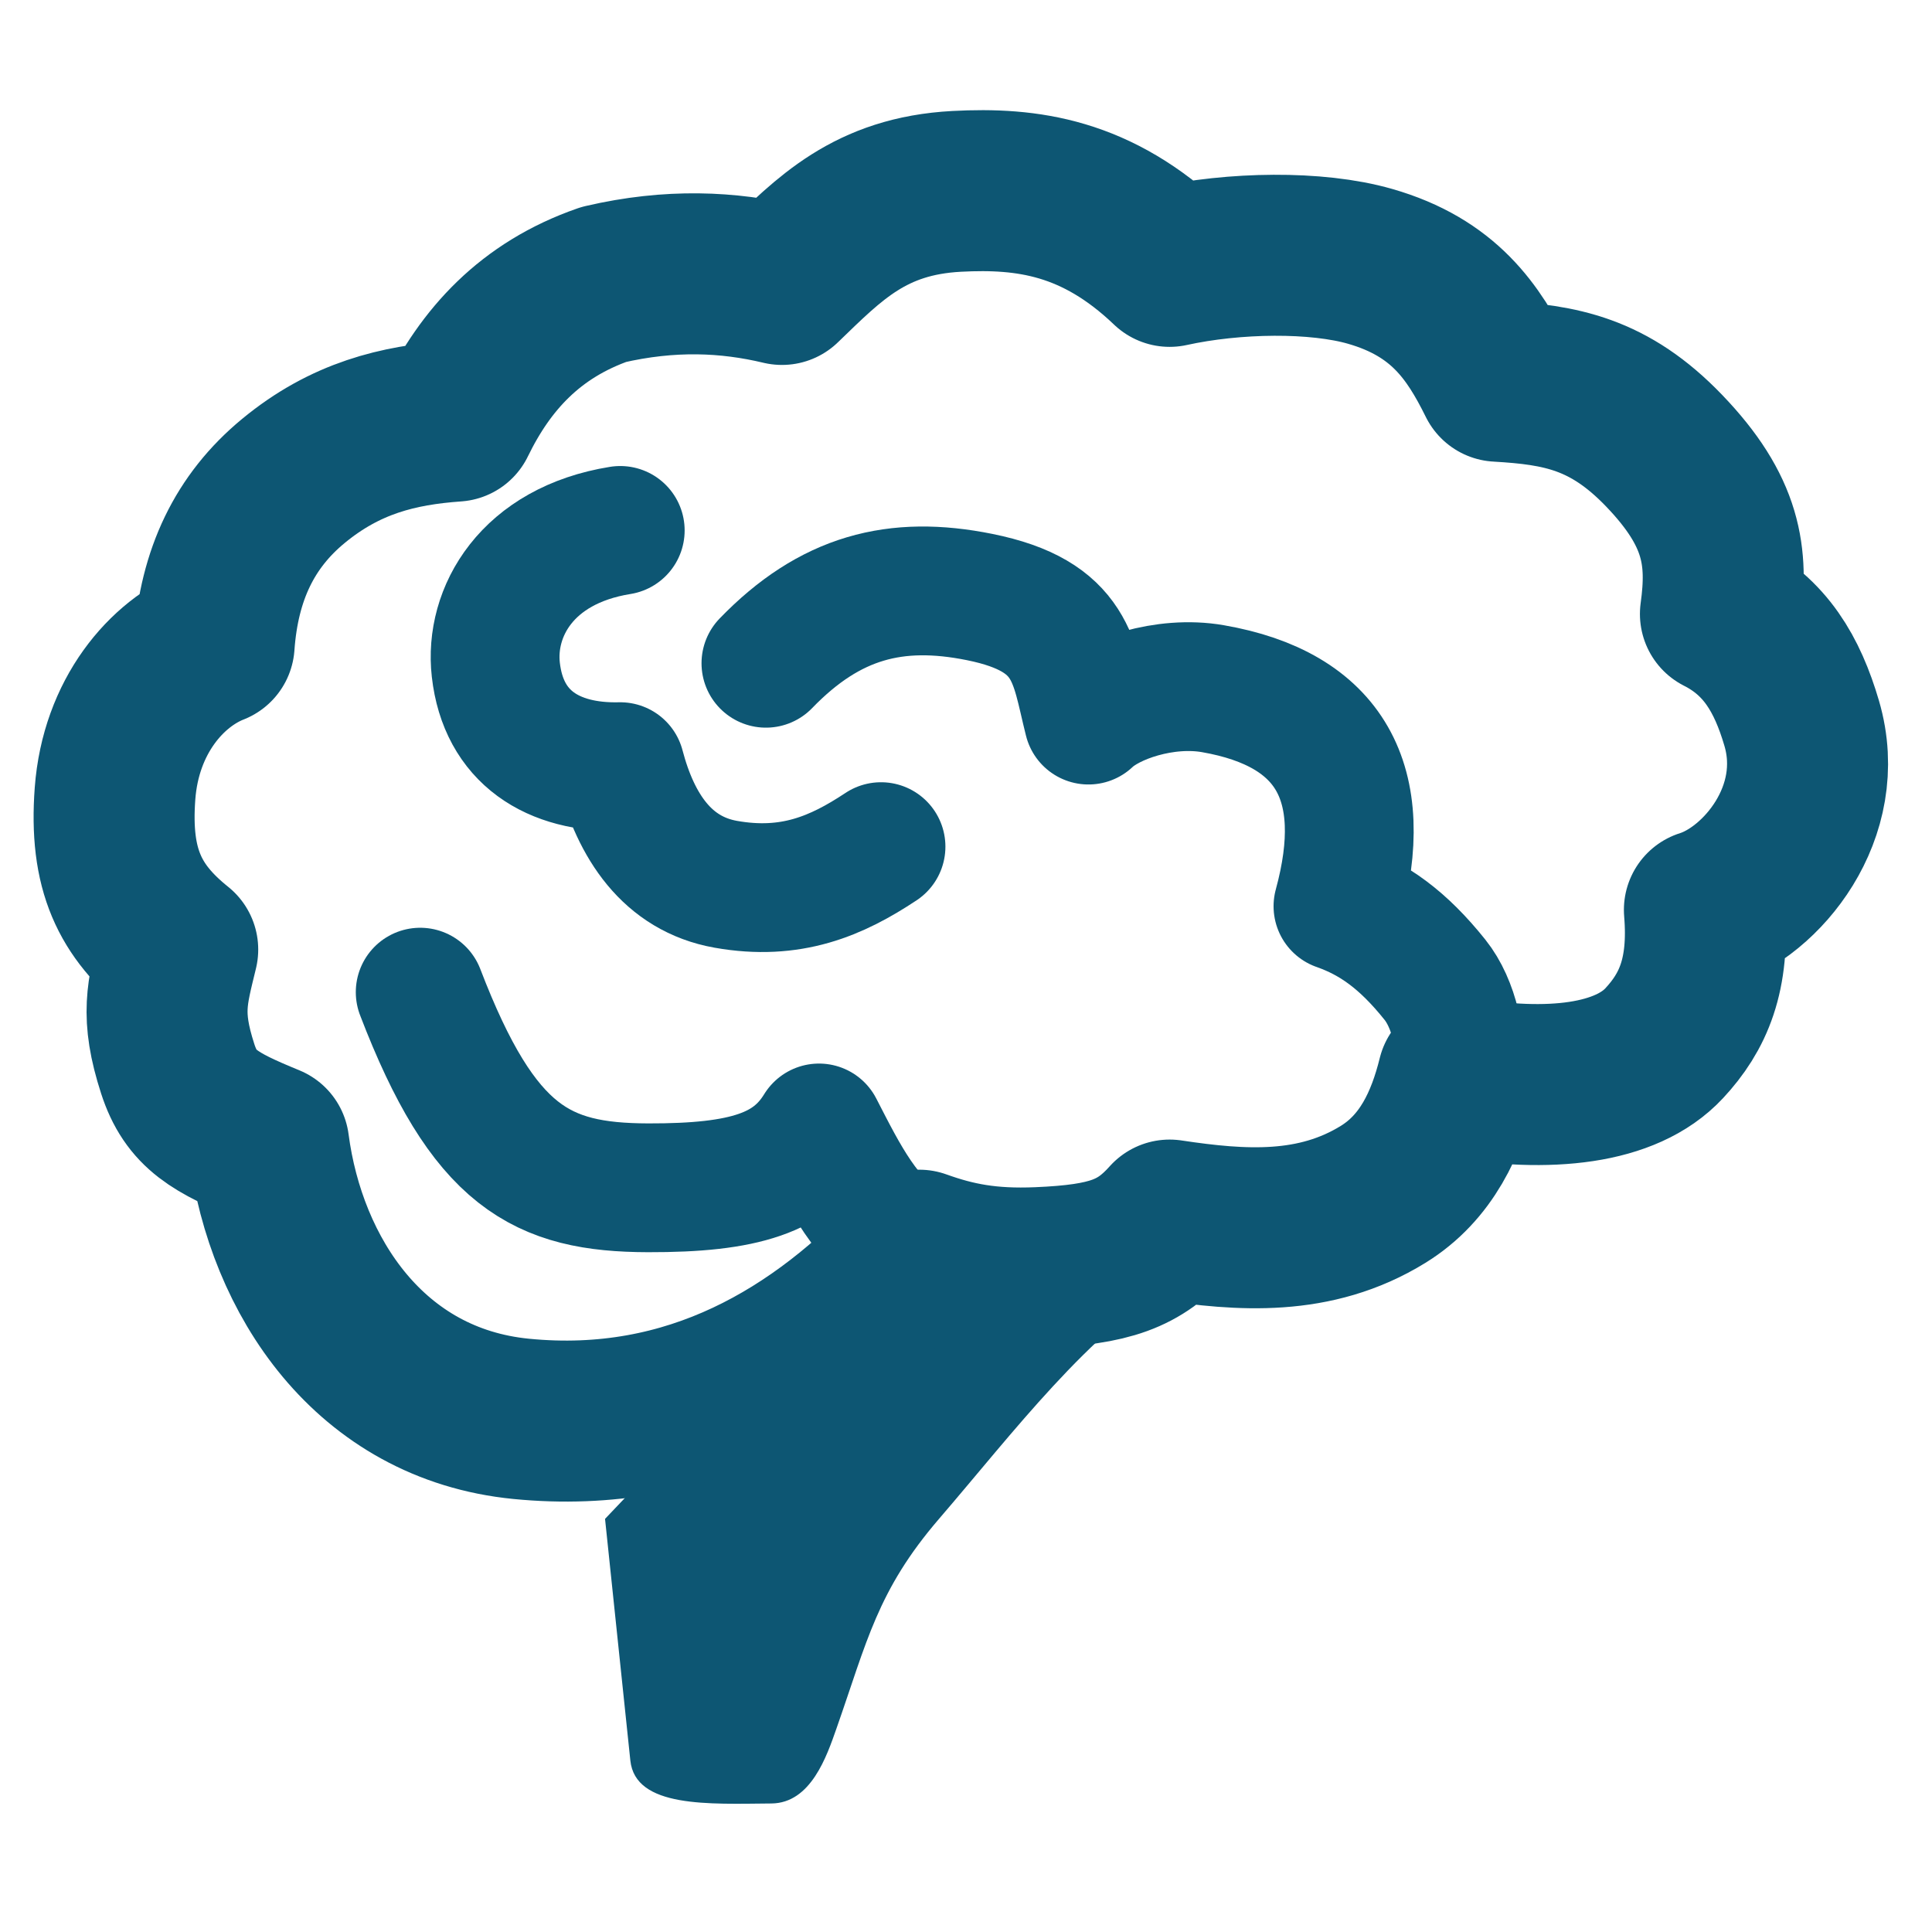
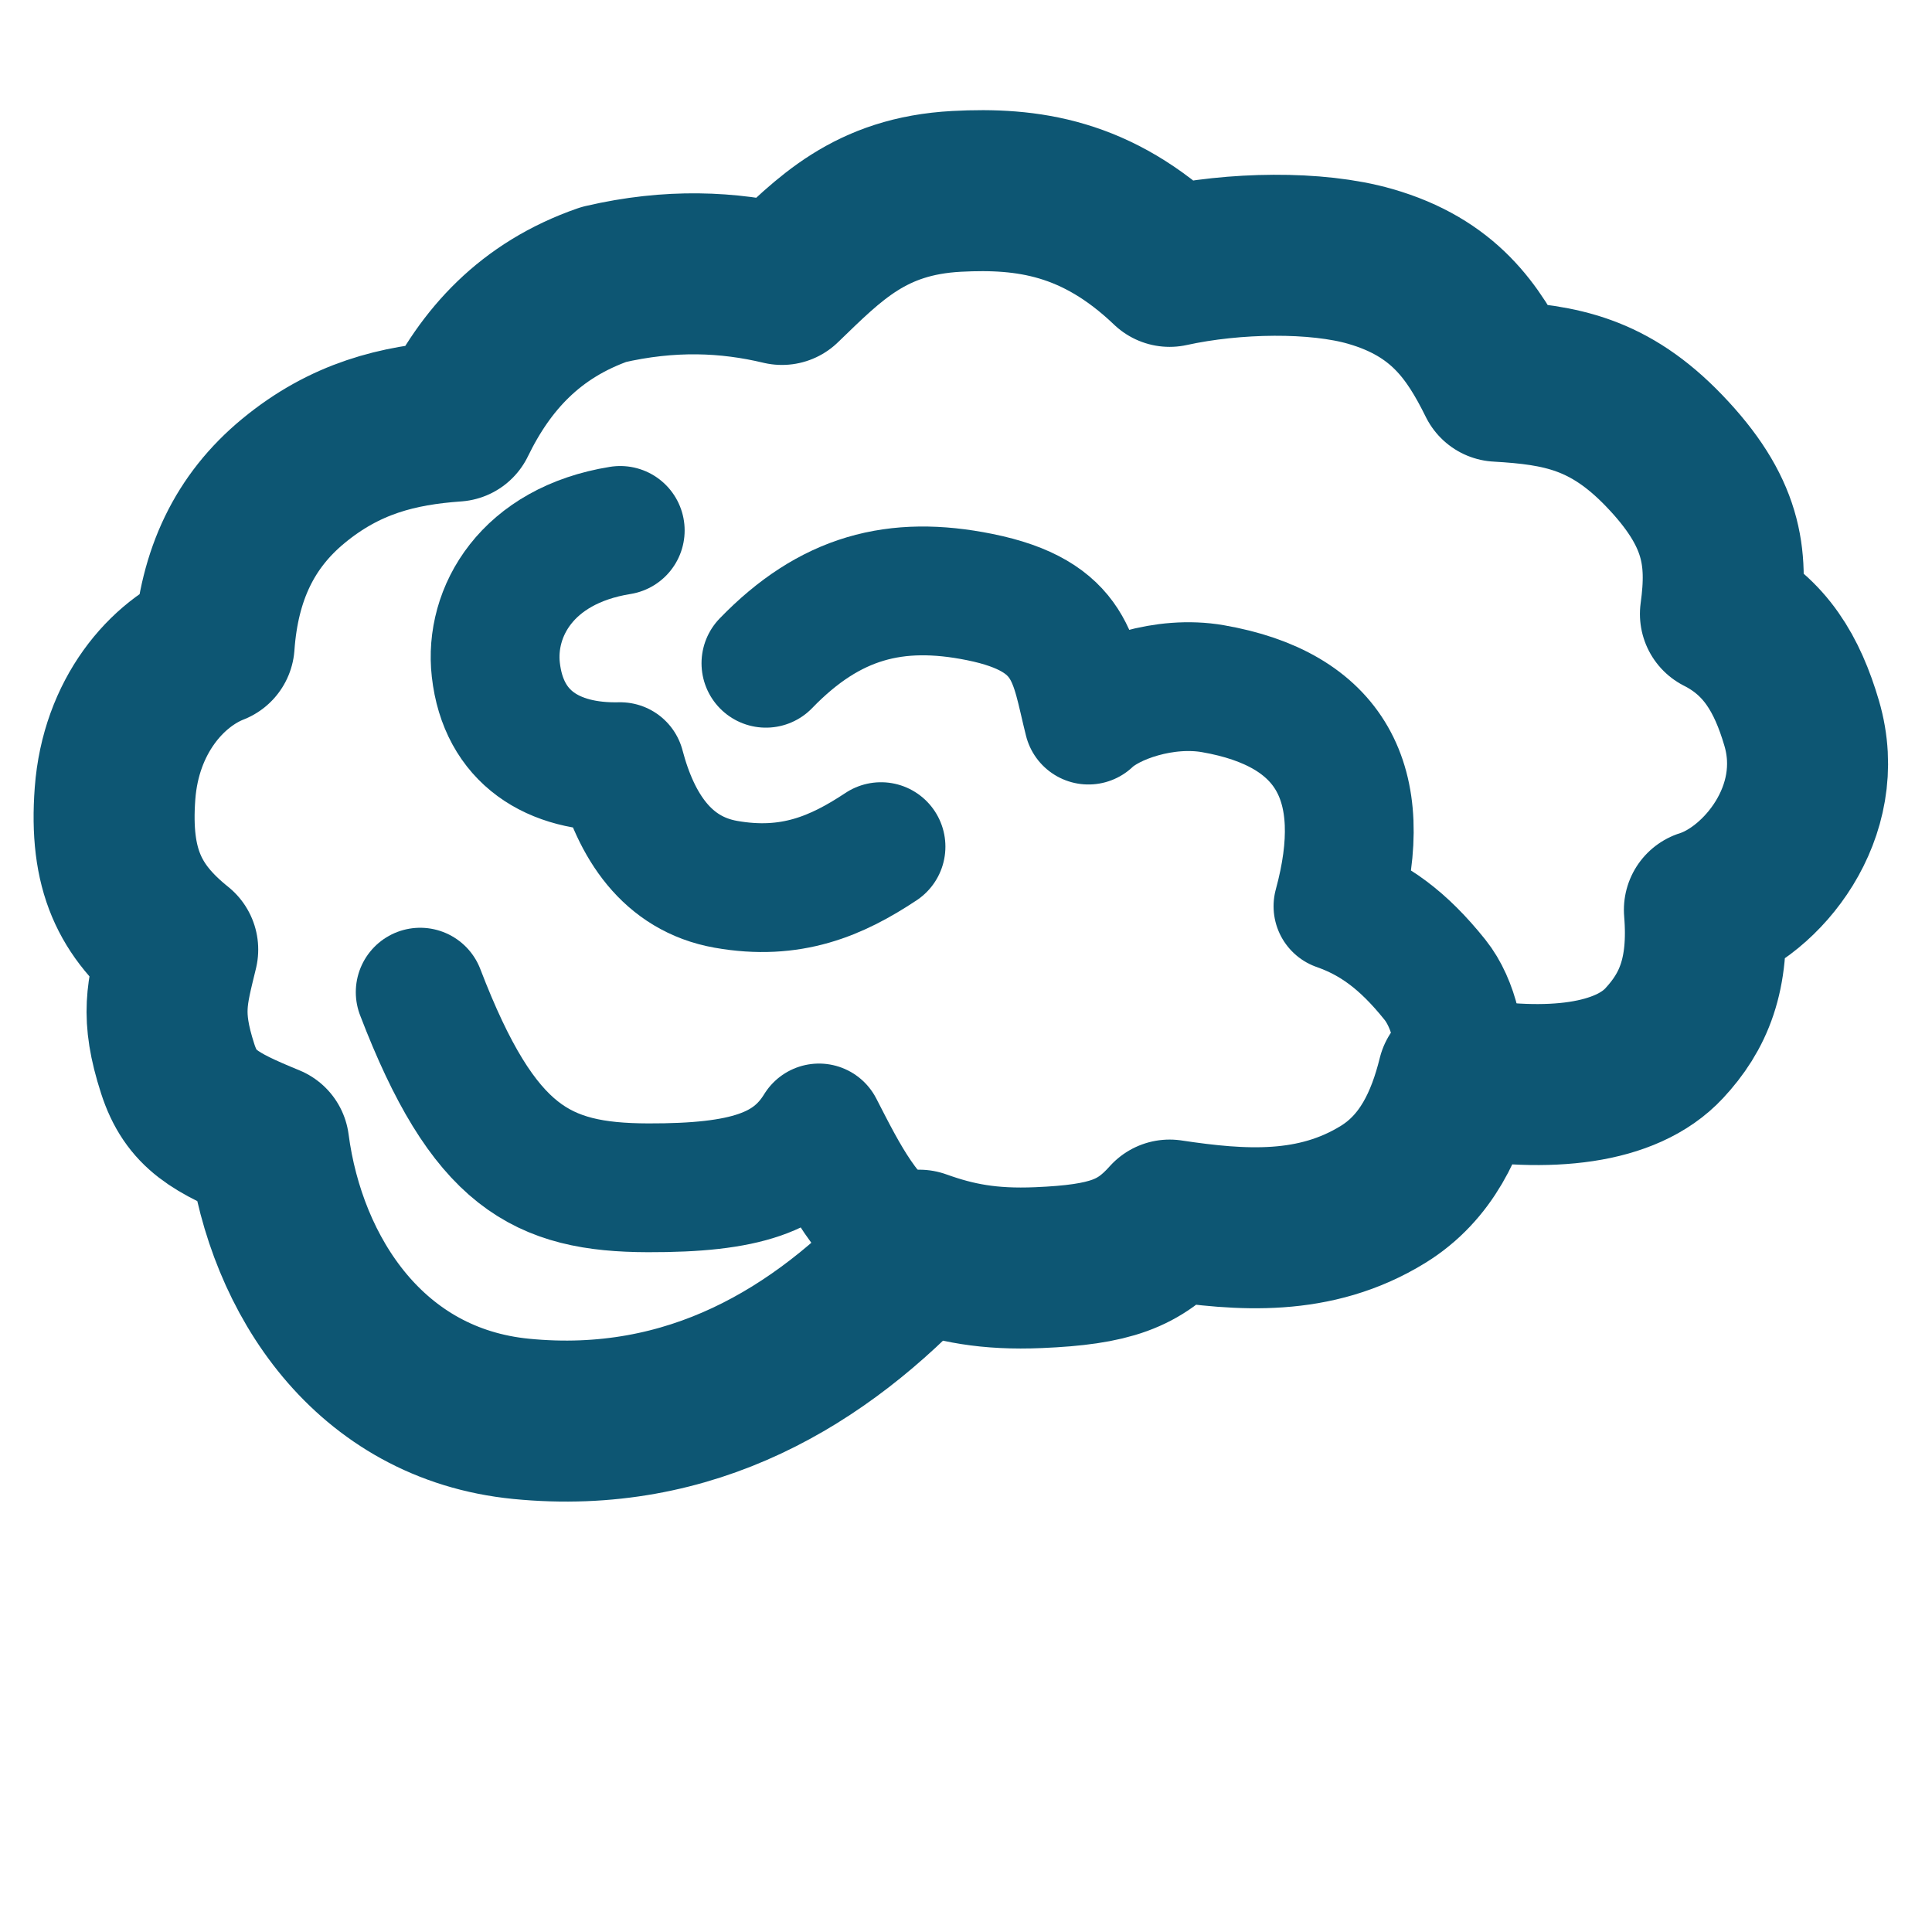
<svg xmlns="http://www.w3.org/2000/svg" xmlns:ns1="http://www.serif.com/" width="100%" height="100%" viewBox="0 0 300 300" version="1.1" xml:space="preserve" style="fill-rule:evenodd;clip-rule:evenodd;stroke-linecap:round;stroke-linejoin:round;stroke-miterlimit:1.5;">
  <g id="Knowledge--Group-" ns1:id="Knowledge (Group)">
-     <path d="M93.95,235.85c1.503,14.356 2.907,27.763 3.928,37.516c0.776,7.417 12.271,6.748 21.901,6.676c6.159,-0.045 8.617,-7.402 10.108,-11.645c4.736,-13.481 6.349,-21.42 15.921,-32.547c11.624,-13.511 23.18,-28.97 37.281,-37.391l-50.994,-2.728l-38.145,40.119" style="fill:#0d5673;" />
    <path d="M142.747,194.129c-15.298,16.494 -35.433,28.785 -61.812,26.191c-23.544,-2.315 -36.523,-22.21 -39.201,-42.561c-8.381,-3.444 -12.084,-5.446 -14.138,-11.8c-2.711,-8.388 -1.638,-11.739 0,-18.514c-7.449,-5.982 -10.615,-12.398 -9.734,-24.234c0.891,-11.962 7.981,-20.208 15.388,-23.118c0.781,-10.915 4.764,-19.177 12.285,-25.392c8.096,-6.691 16.307,-8.679 25.202,-9.31c4.646,-9.558 11.579,-17.243 23.033,-21.224c10.311,-2.401 19.34,-1.985 27.653,0c7.346,-7.081 13.637,-13.736 27.134,-14.452c10.958,-0.581 21.749,0.847 33.06,11.646c10.019,-2.2 22.816,-2.393 31.138,0c11.44,3.288 16.043,10.155 19.848,17.837c9.683,0.564 17.239,1.869 25.806,10.789c9.048,9.422 9.968,16.389 8.738,25.347c6.978,3.531 10.382,9.368 12.617,16.966c4.071,13.84 -6.252,26.208 -15.106,28.984c0.837,10.105 -1.766,15.898 -6.249,20.715c-5.918,6.358 -17.786,7.701 -32.024,5.286c-1.759,7.117 -4.859,14.006 -11.615,18.175c-10.59,6.534 -22.039,5.657 -33.153,3.992c-4.689,5.24 -9.186,6.914 -20.362,7.386c-7.718,0.326 -12.936,-0.708 -18.508,-2.709Z" style="fill:none;stroke:#0d5673;stroke-width:25px;" />
    <path d="M65.248,154.062c9.847,25.681 18.858,30.335 35.384,30.379c15.035,0.041 22.264,-2.322 26.543,-9.292c4.014,7.811 7.28,14.42 14.19,18.925" style="fill:none;stroke:#0d5673;stroke-width:20px;" />
    <path d="M118.932,102.99c9.94,-10.273 20.141,-12.917 33.198,-10.279c14.566,2.943 14.582,9.973 16.887,19.104c3.433,-3.281 11.845,-6.175 19.321,-4.876c18.176,3.159 24.661,14.57 19.421,33.781c5.493,1.928 10.108,5.22 15.064,11.42c2.973,3.718 4.314,9.9 3.749,15.045" style="fill:none;stroke:#0d5673;stroke-width:20px;" />
    <path d="M96.311,82.364c-14.526,2.336 -20.327,12.694 -19.321,21.625c1.186,10.527 8.875,15.306 19.321,15.059c2.439,9.261 7.298,16.648 16.39,18.264c10.109,1.796 17.227,-1.283 24.102,-5.846" style="fill:none;stroke:#0d5673;stroke-width:20px;" />
  </g>
</svg>